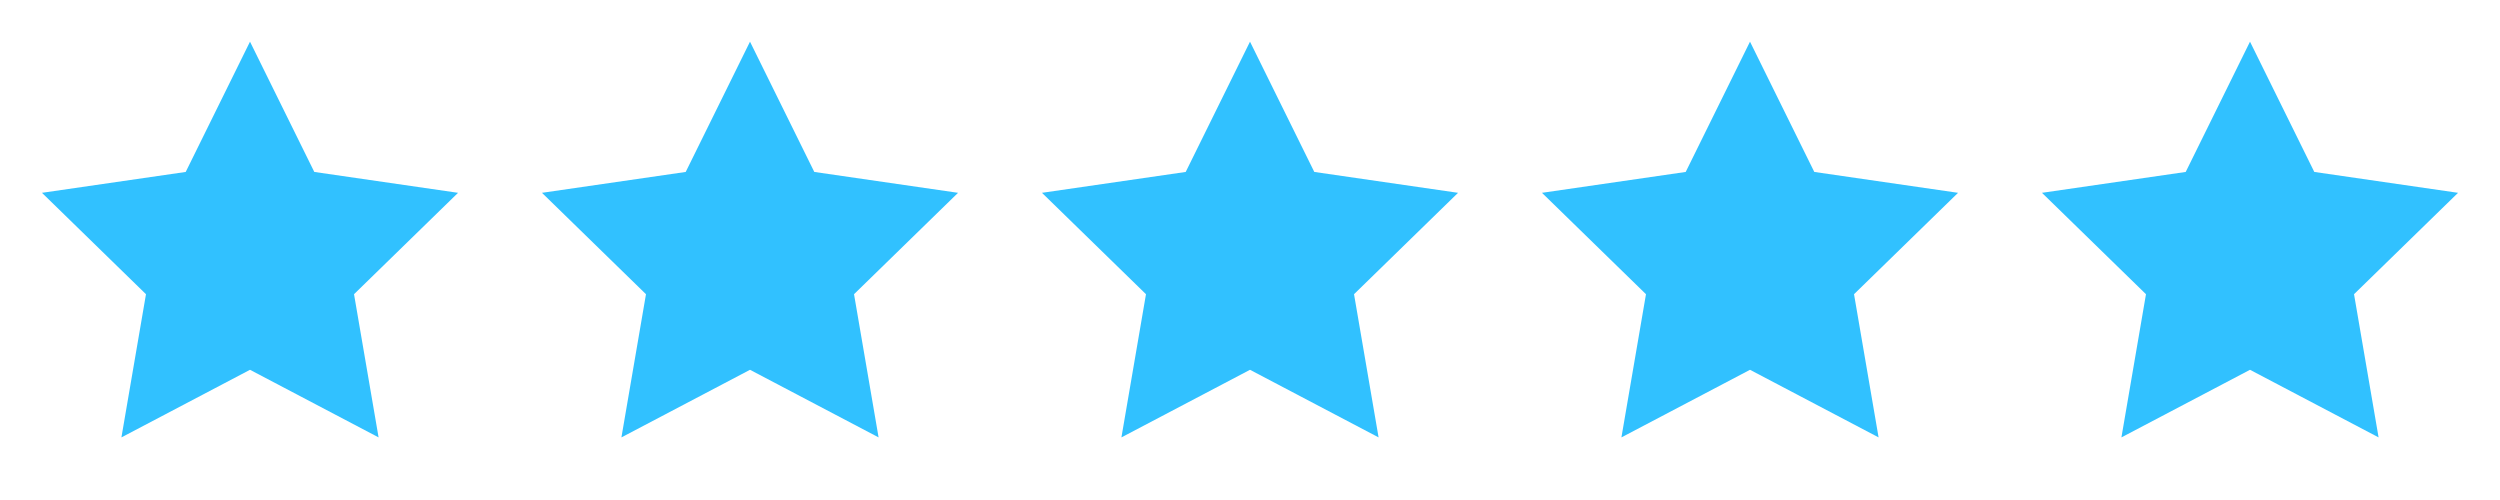
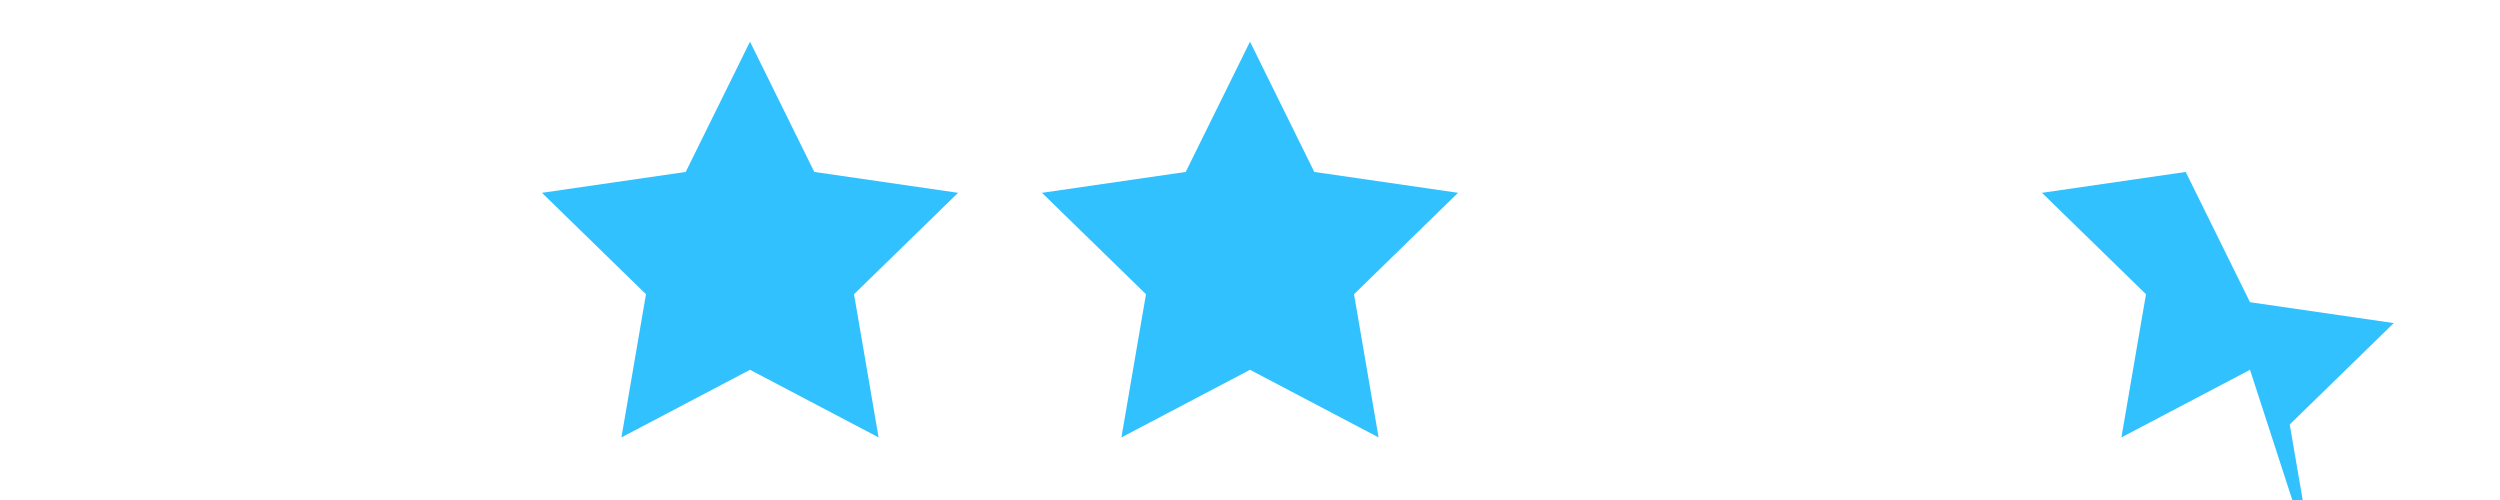
<svg xmlns="http://www.w3.org/2000/svg" width="120" height="24" fill="none">
  <g clip-path="url(#clip0_2002_2250)">
-     <path d="M12 17.75l-6.172 3.245 1.179-6.873-4.993-4.867 6.9-1.002L12 2l3.086 6.253 6.9 1.002-4.993 4.867 1.179 6.873L12 17.75z" fill="#31C1FF" />
-   </g>
+     </g>
  <g clip-path="url(#clip1_2002_2250)">
    <path d="M36 17.75l-6.172 3.245 1.179-6.873-4.993-4.867 6.9-1.002L36 2l3.086 6.253 6.9 1.002-4.993 4.867 1.179 6.873L36 17.75z" fill="#31C1FF" />
  </g>
  <g clip-path="url(#clip2_2002_2250)">
    <path d="M60 17.75l-6.172 3.245 1.179-6.873-4.993-4.867 6.9-1.002L60 2l3.086 6.253 6.9 1.002-4.993 4.867 1.179 6.873L60 17.75z" fill="#31C1FF" />
  </g>
  <g clip-path="url(#clip3_2002_2250)">
-     <path d="M84 17.75l-6.172 3.245 1.179-6.873-4.993-4.867 6.9-1.002L84 2l3.086 6.253 6.9 1.002-4.993 4.867 1.179 6.873L84 17.75z" fill="#31C1FF" />
-   </g>
+     </g>
  <g clip-path="url(#clip4_2002_2250)">
-     <path d="M108 17.75l-6.172 3.245 1.179-6.873-4.993-4.867 6.9-1.002L108 2l3.086 6.253 6.9 1.002-4.993 4.867 1.179 6.873L108 17.75z" fill="#31C1FF" />
+     <path d="M108 17.75l-6.172 3.245 1.179-6.873-4.993-4.867 6.9-1.002l3.086 6.253 6.9 1.002-4.993 4.867 1.179 6.873L108 17.75z" fill="#31C1FF" />
  </g>
  <defs>
    <clipPath id="clip0_2002_2250">
      <path fill="#fff" d="M0 0h24v24H0z" />
    </clipPath>
    <clipPath id="clip1_2002_2250">
      <path fill="#fff" transform="translate(24)" d="M0 0h24v24H0z" />
    </clipPath>
    <clipPath id="clip2_2002_2250">
      <path fill="#fff" transform="translate(48)" d="M0 0h24v24H0z" />
    </clipPath>
    <clipPath id="clip3_2002_2250">
      <path fill="#fff" transform="translate(72)" d="M0 0h24v24H0z" />
    </clipPath>
    <clipPath id="clip4_2002_2250">
      <path fill="#fff" transform="translate(96)" d="M0 0h24v24H0z" />
    </clipPath>
  </defs>
</svg>